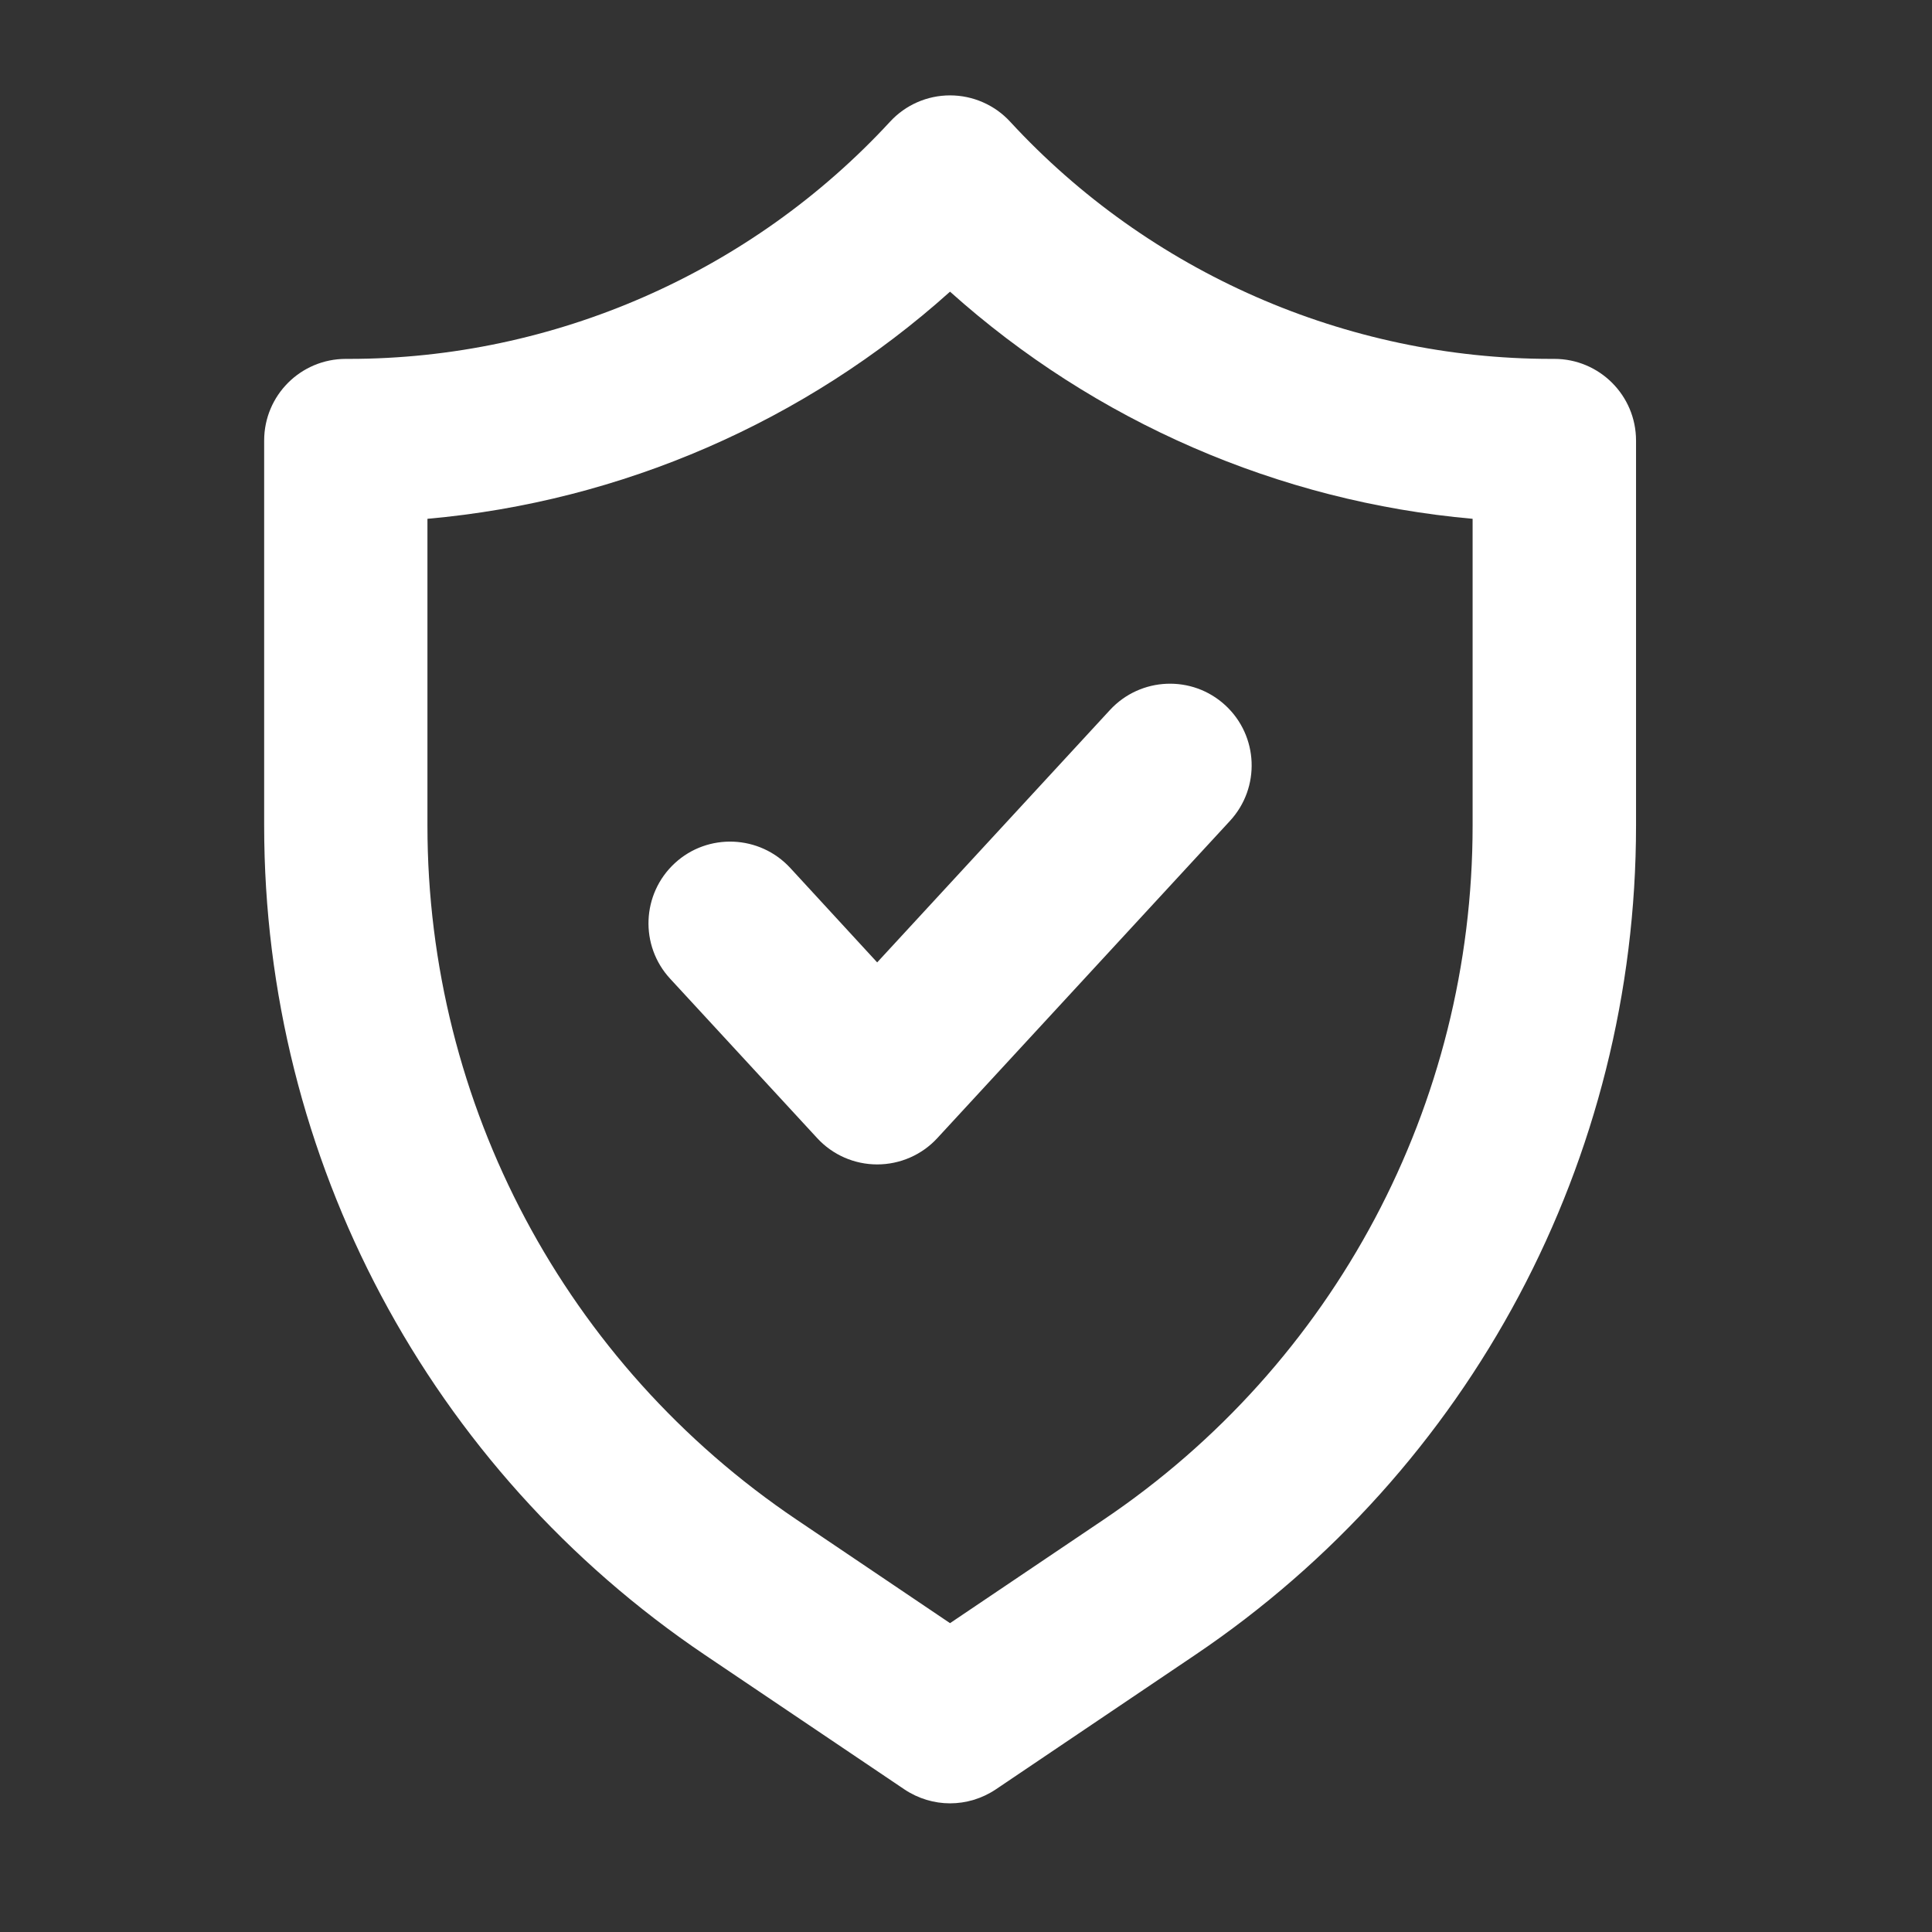
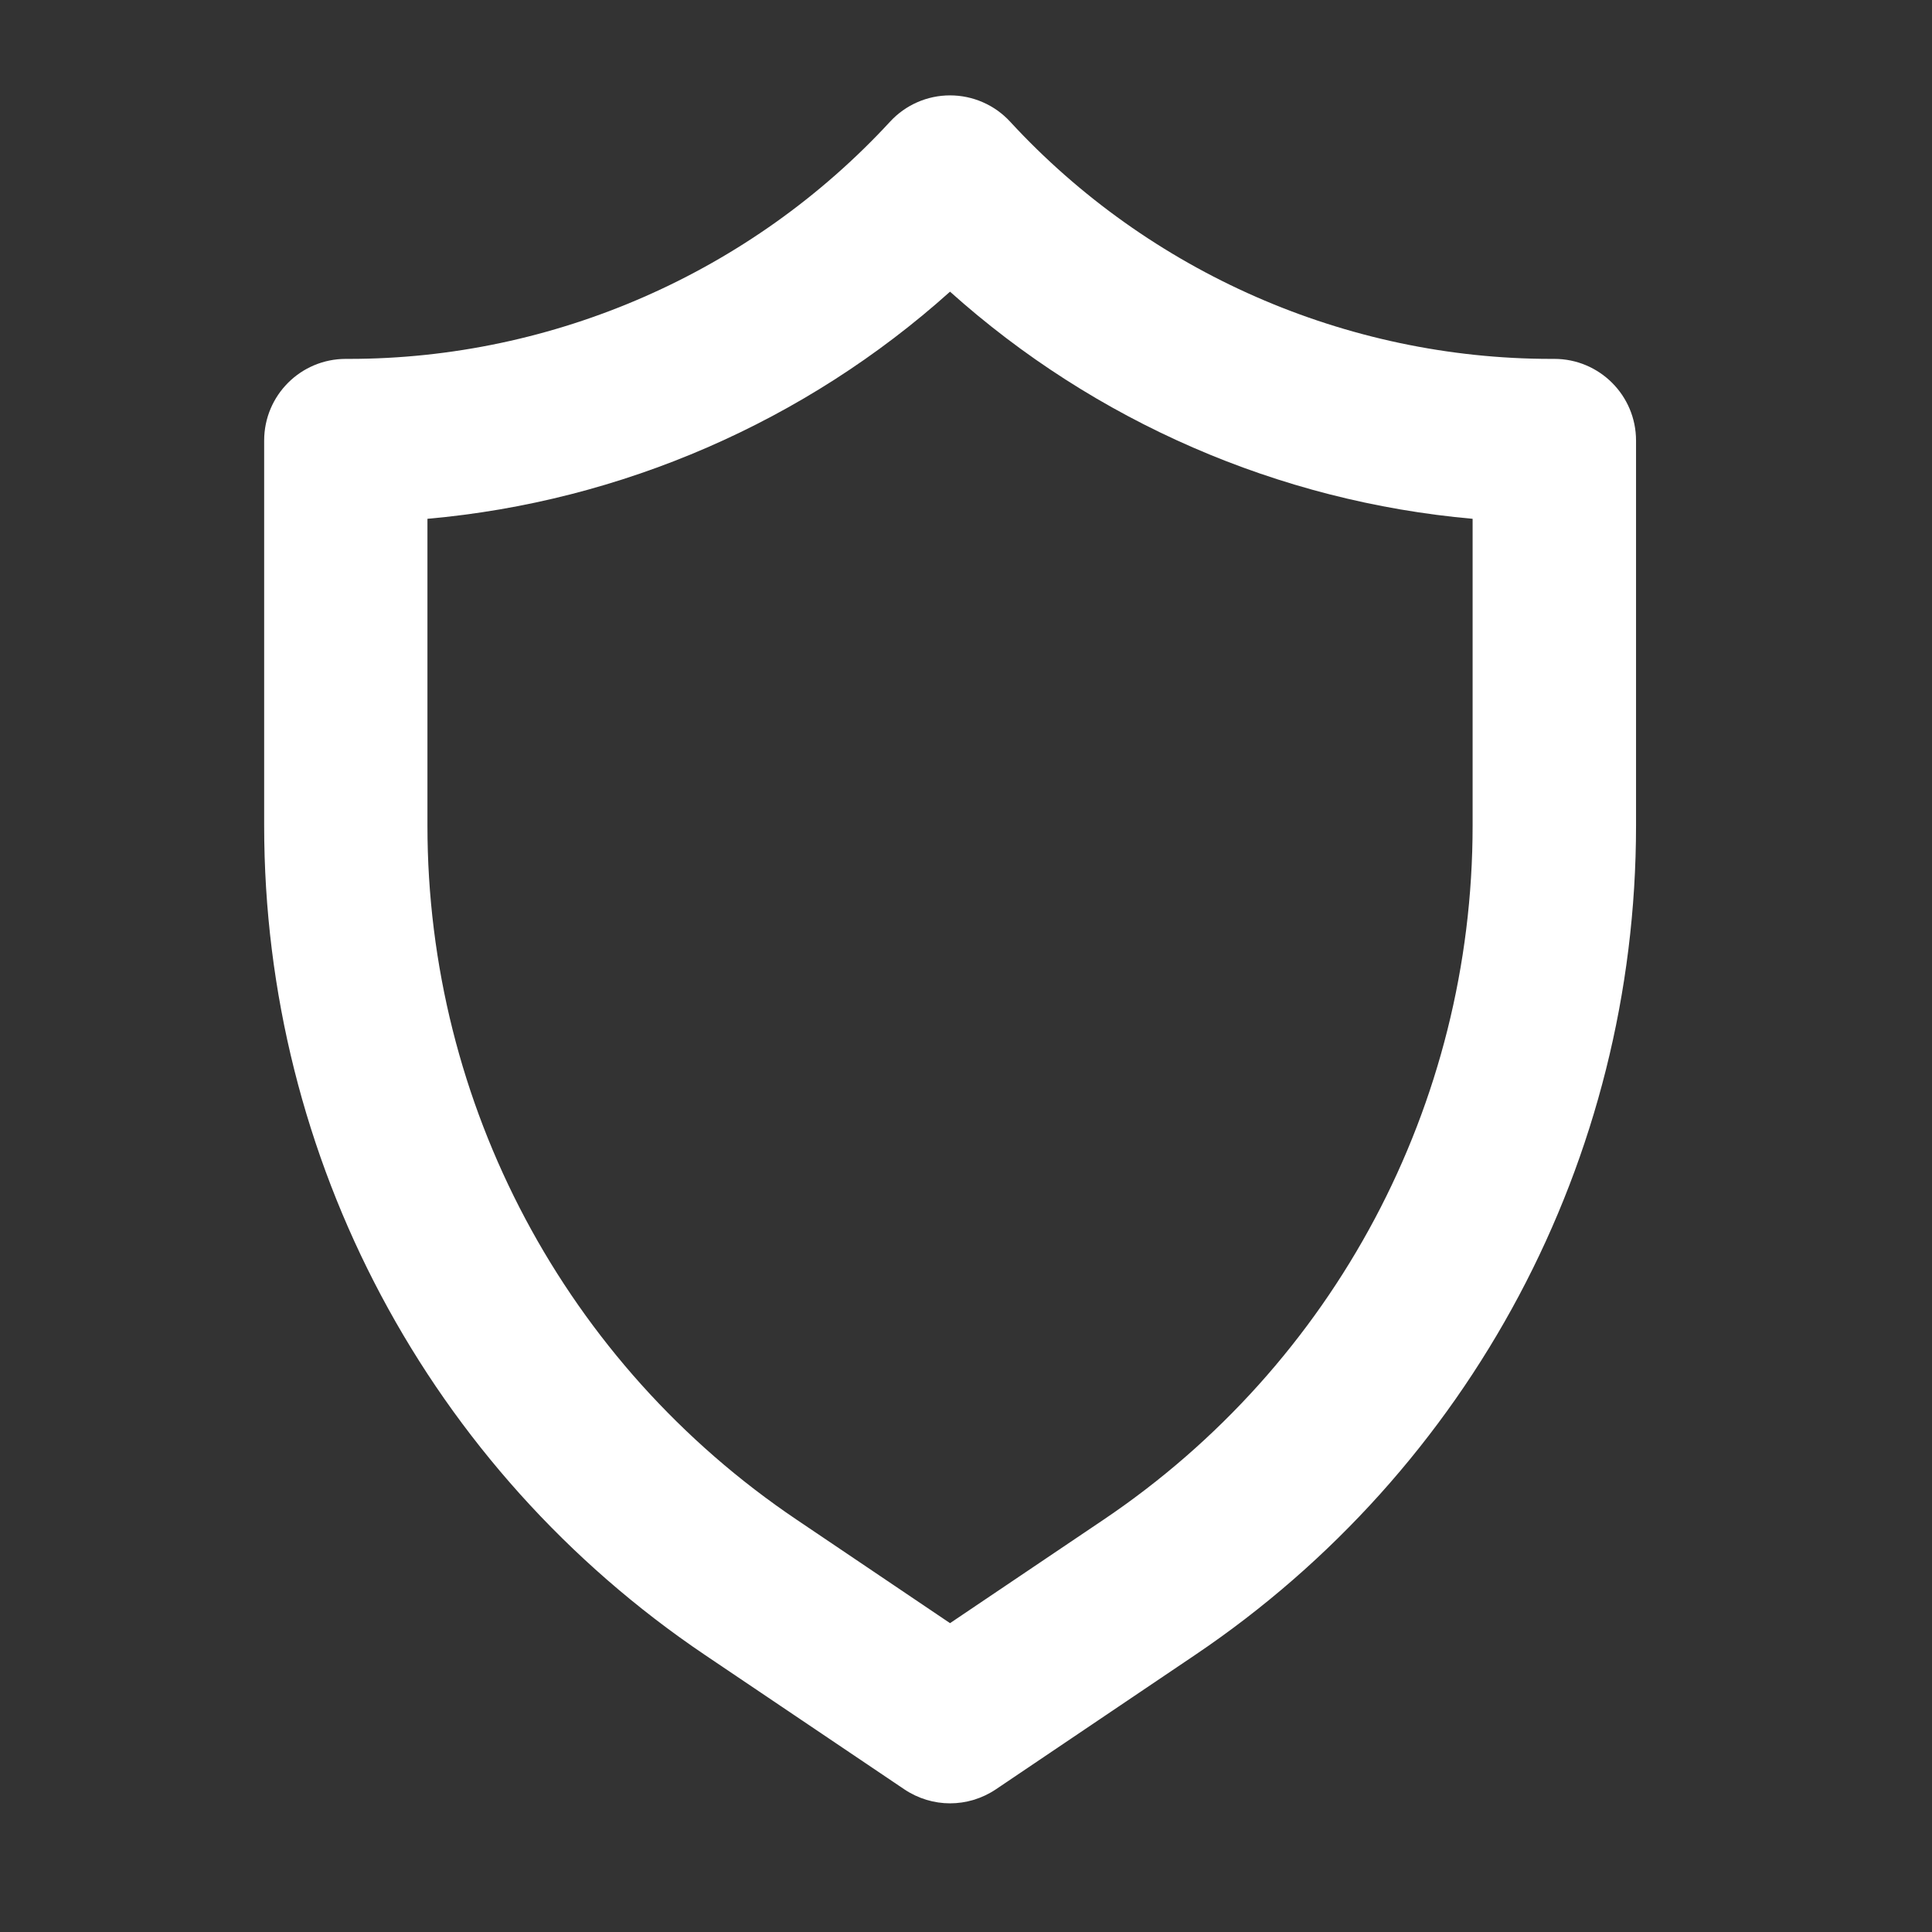
<svg xmlns="http://www.w3.org/2000/svg" version="1.2" preserveAspectRatio="xMidYMid meet" height="75" viewBox="0 0 56.25 56.25" zoomAndPan="magnify" width="75">
  <rect x="0" y="0" width="56.25" height="56.25" fill="#333333" stroke="none" />
  <defs>
    <clipPath id="3d12290629">
      <path d="M 7.676 2.777 L 47.645 2.777 L 47.645 53 L 7.676 53 Z M 7.676 2.777" />
    </clipPath>
  </defs>
  <g id="5385e171fb">
    <g clip-path="url(#3d12290629)" clip-rule="nonzero">
      <path d="M 45.254 10.449 L 45.164 10.449 C 39.195 10.449 33.453 7.93 29.41 3.543 C 28.961 3.055 28.324 2.777 27.66 2.777 C 26.996 2.777 26.363 3.055 25.914 3.543 C 21.867 7.93 16.129 10.449 10.16 10.449 L 10.07 10.449 C 8.754 10.449 7.691 11.512 7.691 12.828 L 7.691 24.039 C 7.691 33.742 12.492 42.77 20.535 48.191 L 26.332 52.098 C 26.734 52.367 27.199 52.504 27.66 52.504 C 28.125 52.504 28.59 52.367 28.992 52.098 L 34.785 48.191 C 42.828 42.77 47.633 33.742 47.633 24.039 L 47.633 12.828 C 47.633 11.512 46.566 10.449 45.254 10.449 Z M 42.875 24.039 C 42.875 32.156 38.859 39.711 32.129 44.246 L 27.66 47.258 L 23.195 44.246 C 16.465 39.711 12.445 32.156 12.445 24.039 L 12.445 15.105 C 18.09 14.605 23.449 12.273 27.66 8.492 C 31.875 12.273 37.234 14.605 42.875 15.105 Z M 42.875 24.039" style="stroke:none;fill-rule:nonzero;fill:#ffffff;fill-opacity:1;" />
    </g>
-     <path d="M 23.008 25.27 C 22.117 24.305 20.609 24.242 19.645 25.133 C 18.68 26.027 18.621 27.531 19.512 28.496 L 23.793 33.137 C 24.242 33.625 24.875 33.902 25.539 33.902 C 26.203 33.902 26.84 33.625 27.289 33.137 L 35.812 23.898 C 36.703 22.93 36.641 21.426 35.676 20.535 C 34.711 19.645 33.207 19.707 32.316 20.672 L 25.539 28.02 Z M 23.008 25.27" style="stroke:none;fill-rule:nonzero;fill:#ffffff;fill-opacity:1;" />
  </g>
</svg>